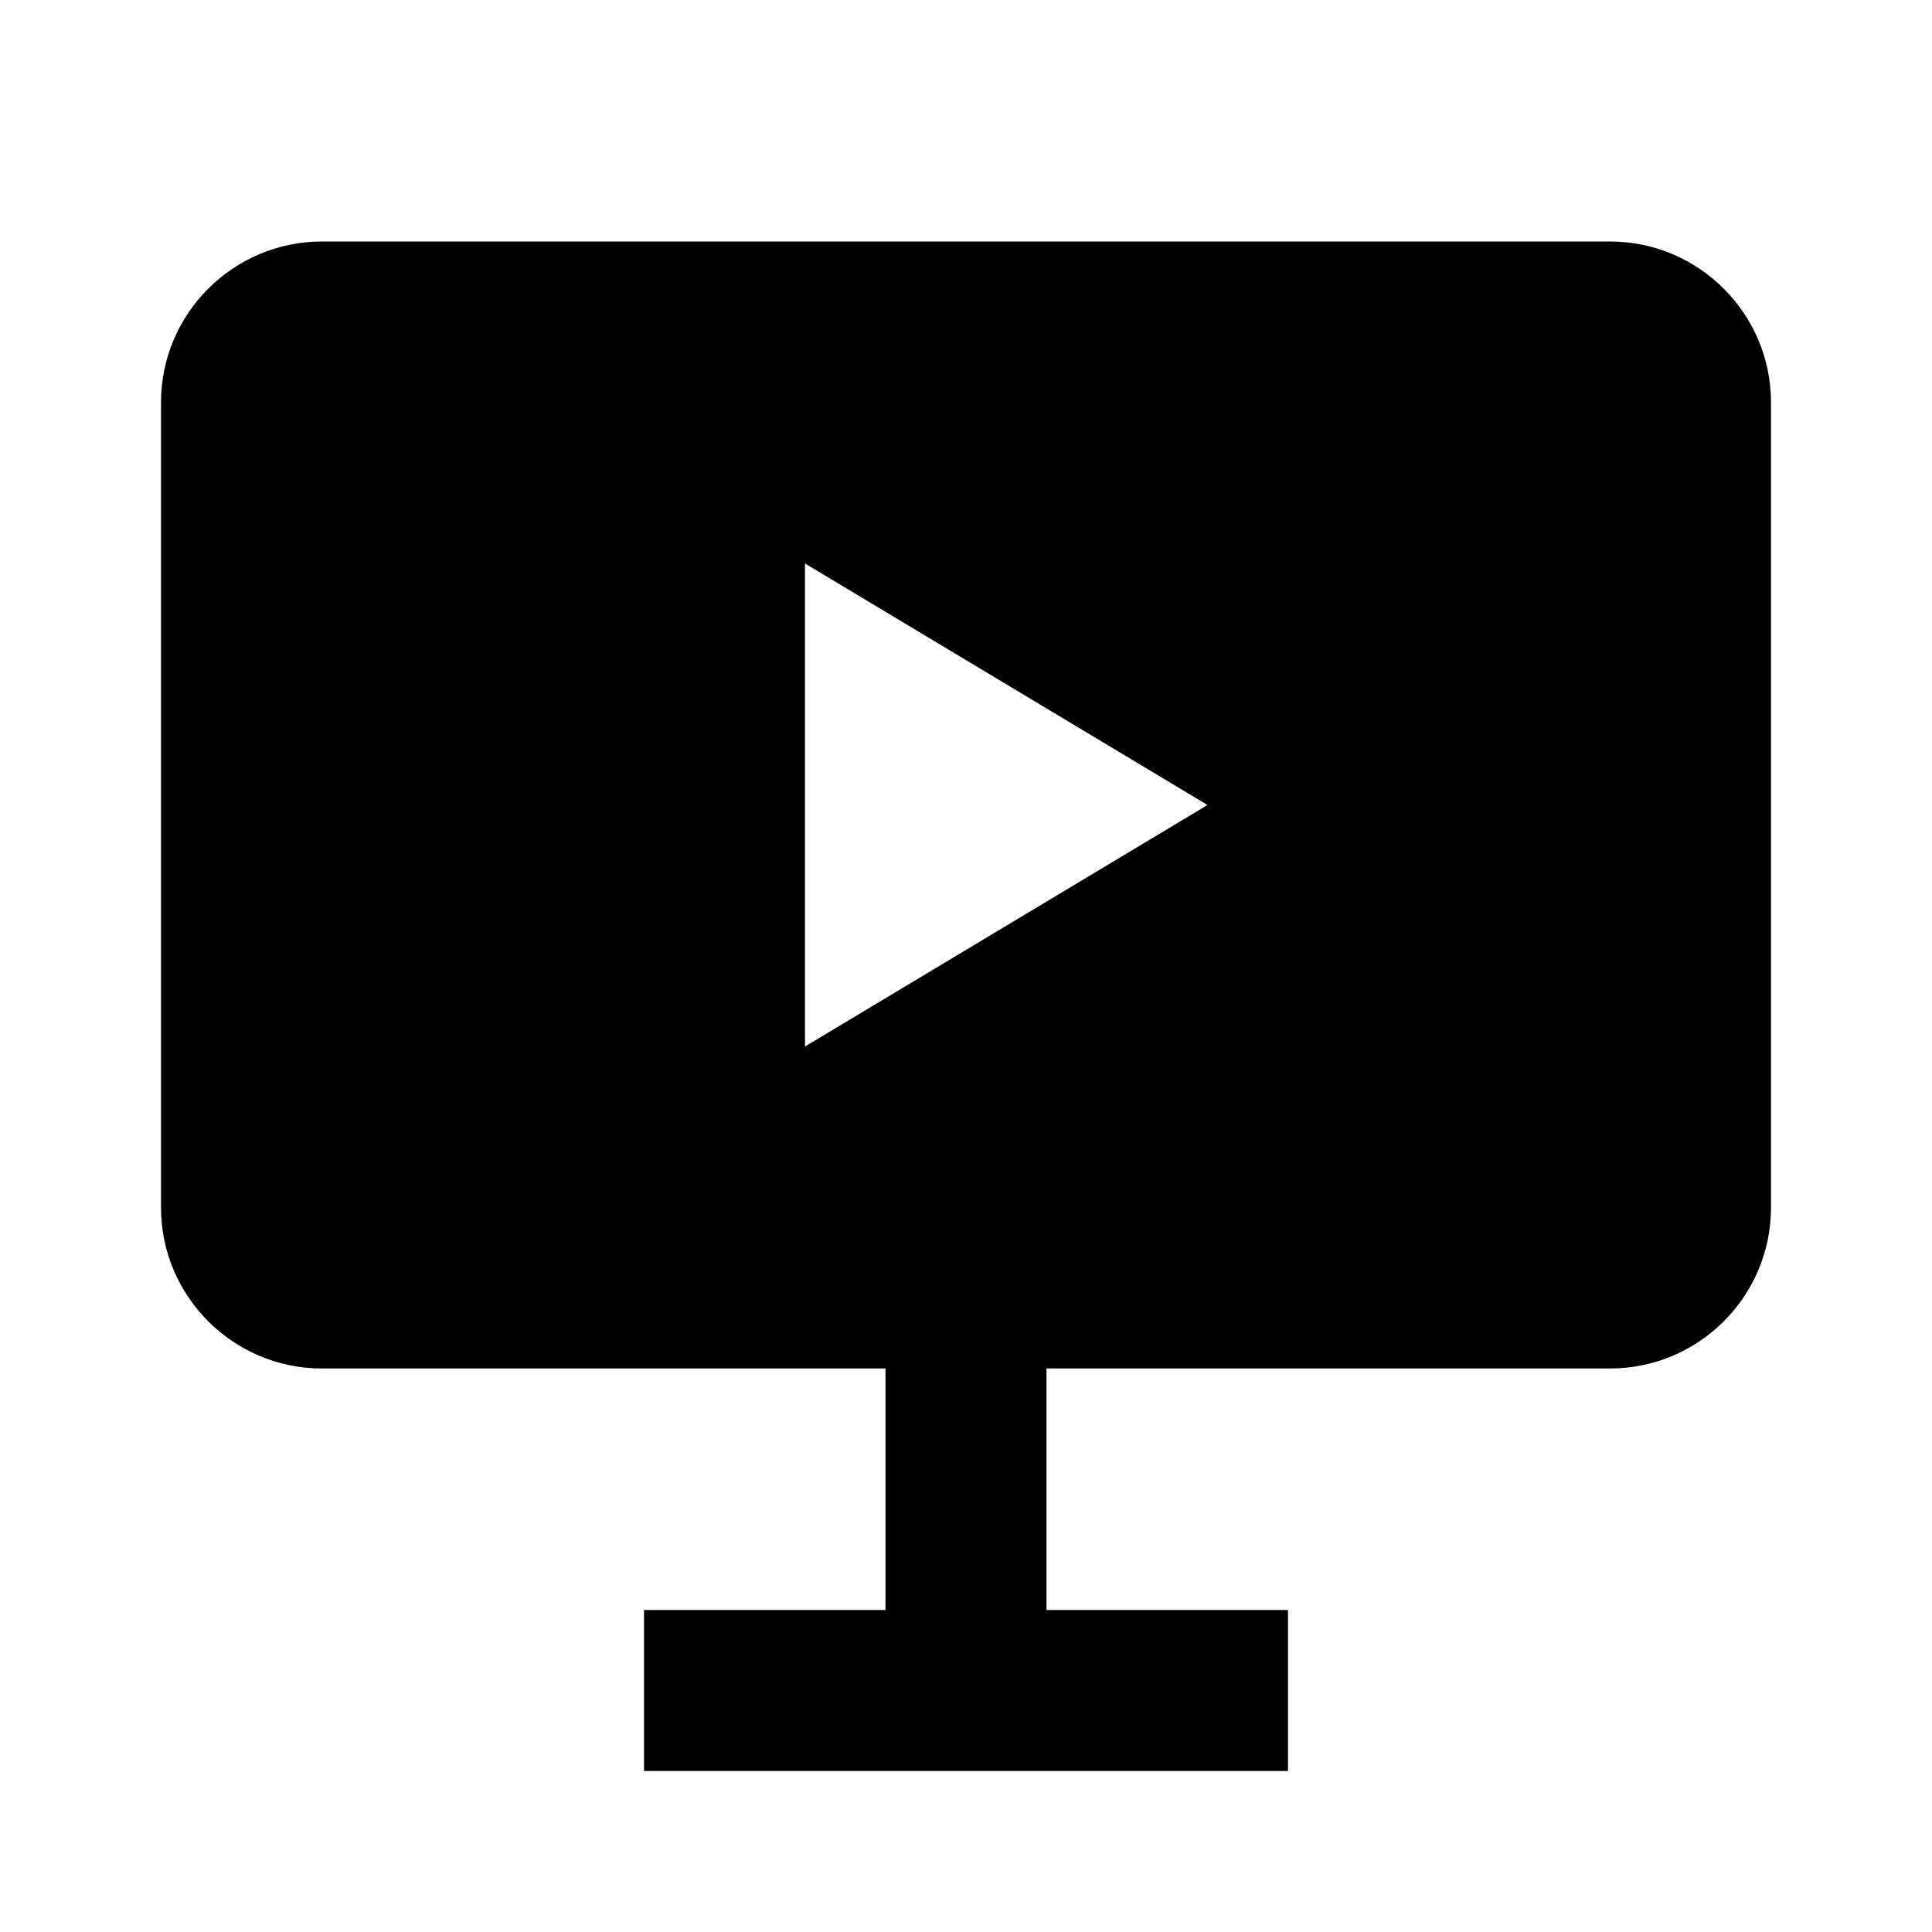
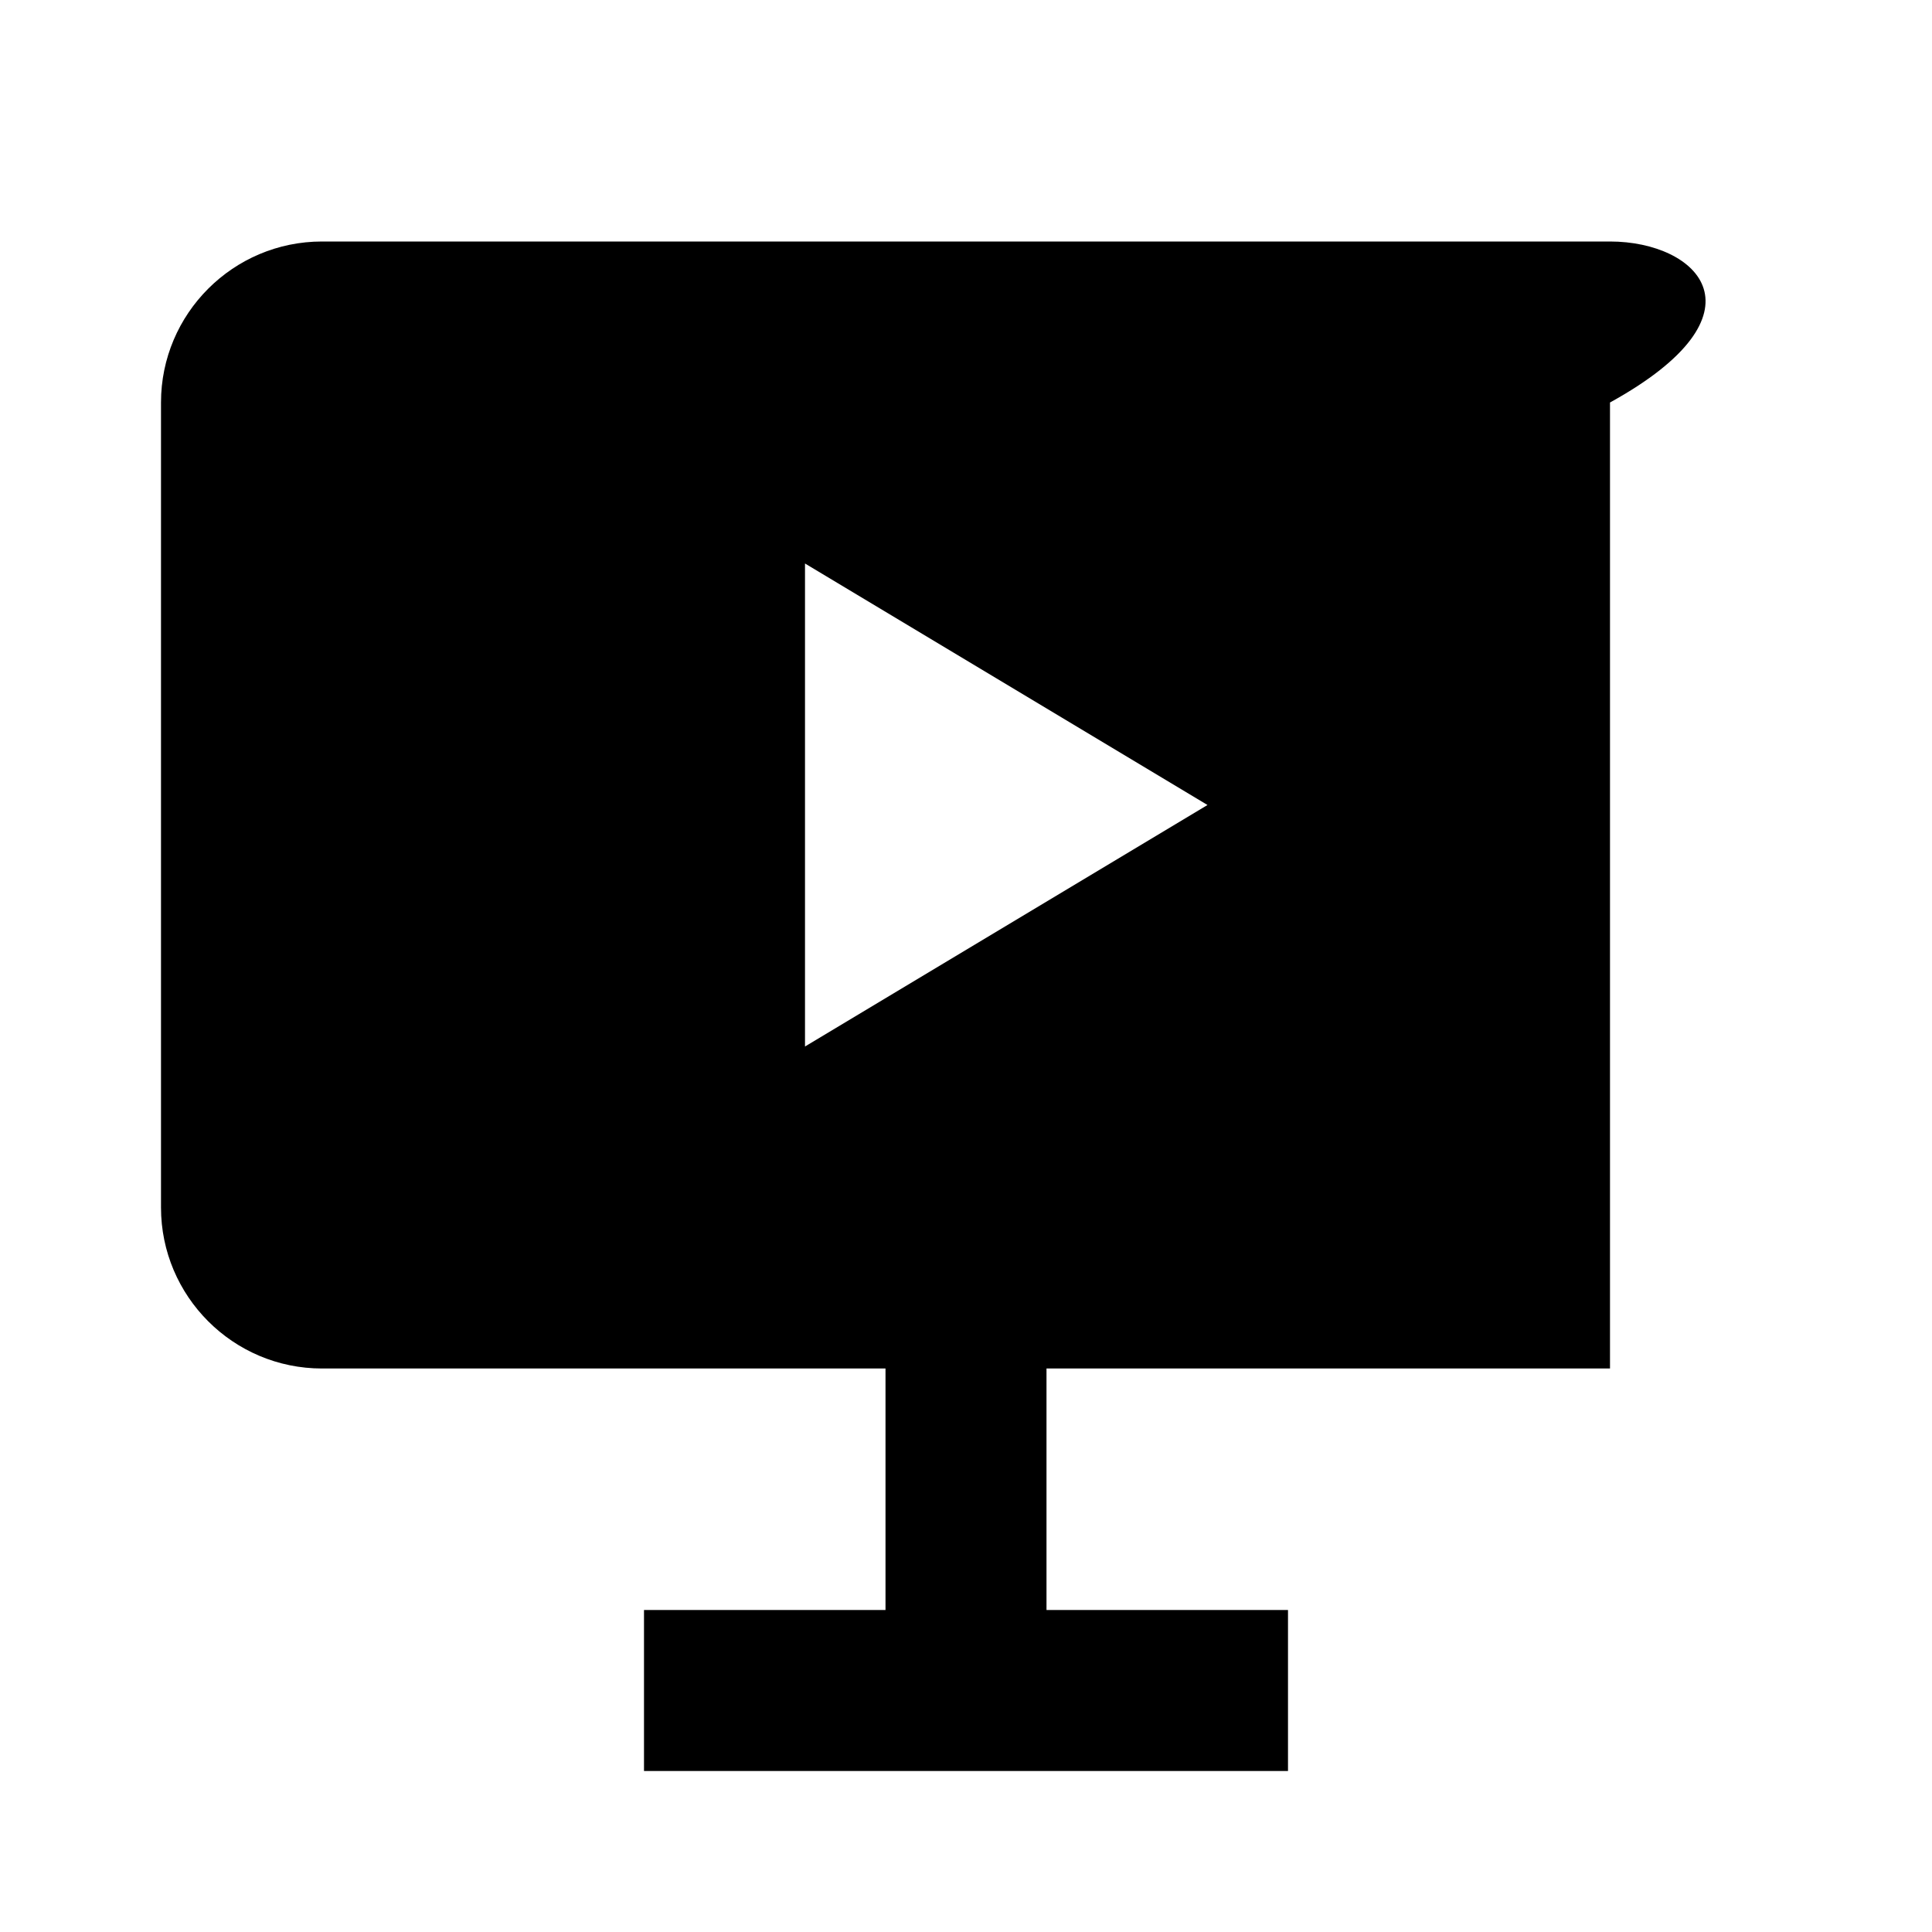
<svg xmlns="http://www.w3.org/2000/svg" width="24" height="24" viewBox="0 0 24 24">
-   <path d="M20,3H4C2.897,3,2,3.897,2,5v10c0,1.103,0.897,2,2,2h7v3H8v2h3h2h3v-2h-3v-3h7c1.103,0,2-0.897,2-2V5 C22,3.897,21.103,3,20,3z M10,13V7l5,3L10,13z" />
+   <path d="M20,3H4C2.897,3,2,3.897,2,5v10c0,1.103,0.897,2,2,2h7v3H8v2h3h2h3v-2h-3v-3h7V5 C22,3.897,21.103,3,20,3z M10,13V7l5,3L10,13z" />
</svg>